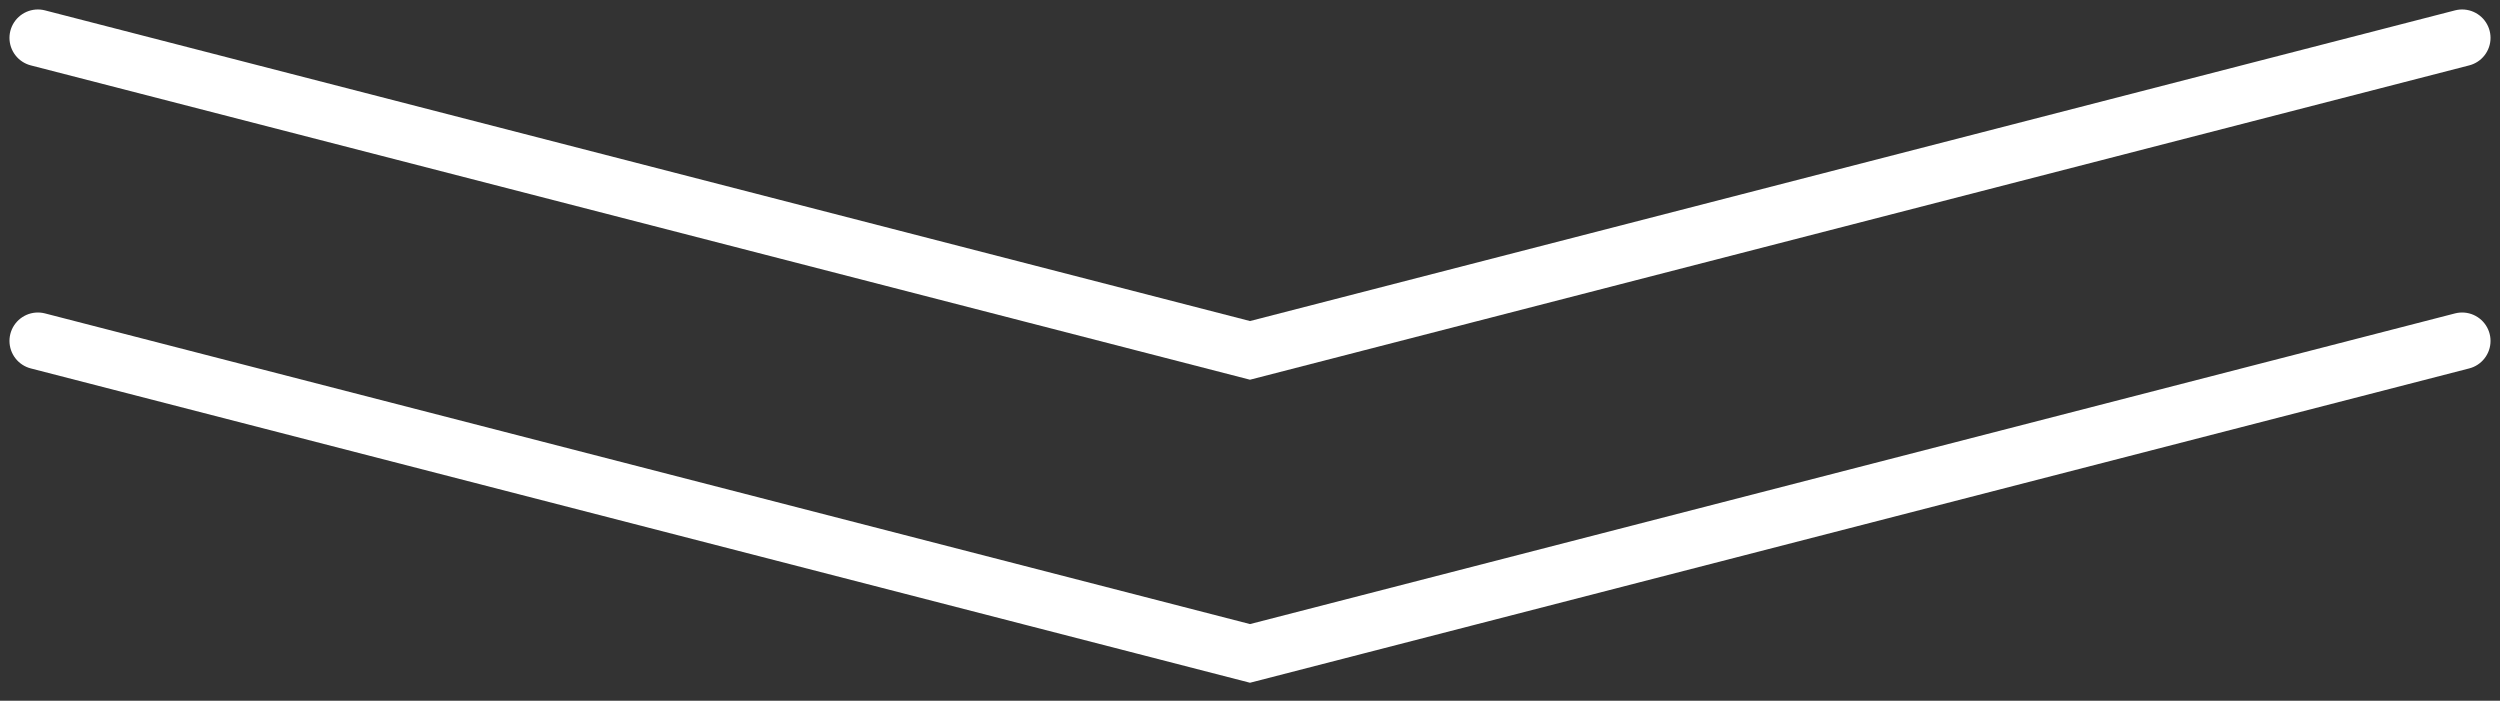
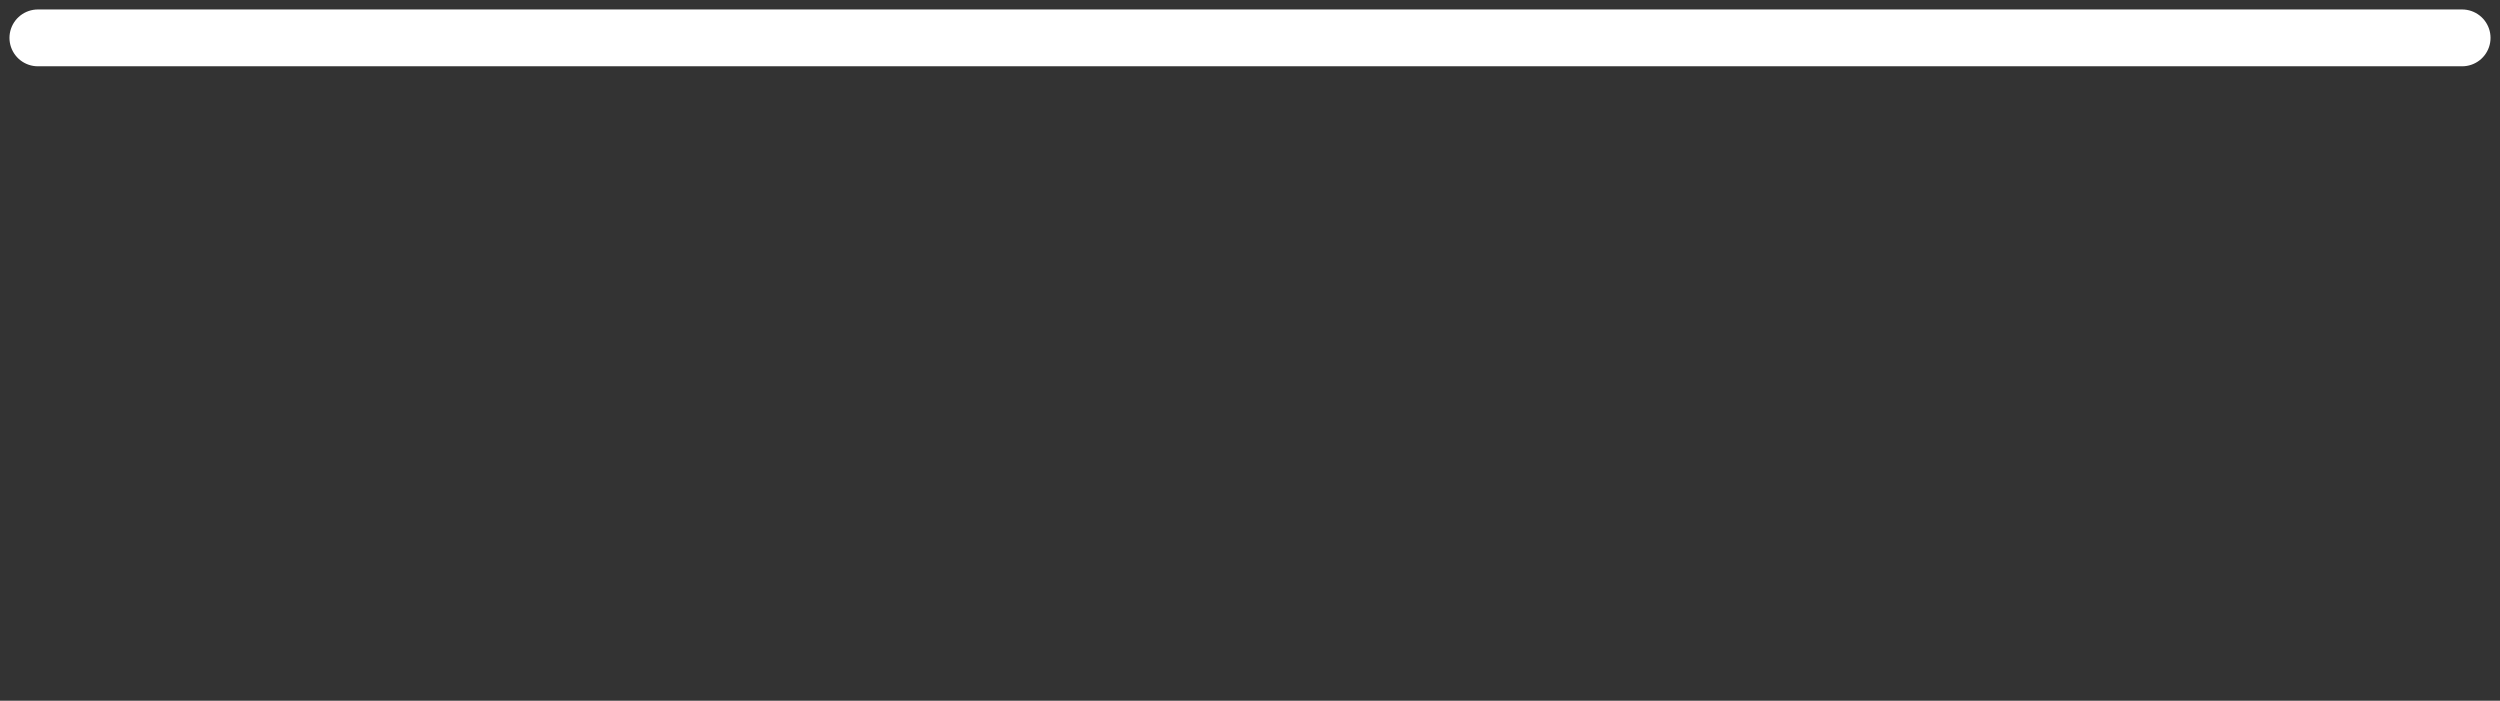
<svg xmlns="http://www.w3.org/2000/svg" width="132" height="37" viewBox="0 0 132 37" fill="none">
  <rect x="0" y="0" width="132" height="37" fill="#333333" stroke="none" />
-   <path d="M2 2L66 18.5L130 2" stroke="white" stroke-width="3" stroke-linecap="round" />
-   <path d="M2 18L66 34.5L130 18" stroke="white" stroke-width="3" stroke-linecap="round" />
+   <path d="M2 2L130 2" stroke="white" stroke-width="3" stroke-linecap="round" />
</svg>